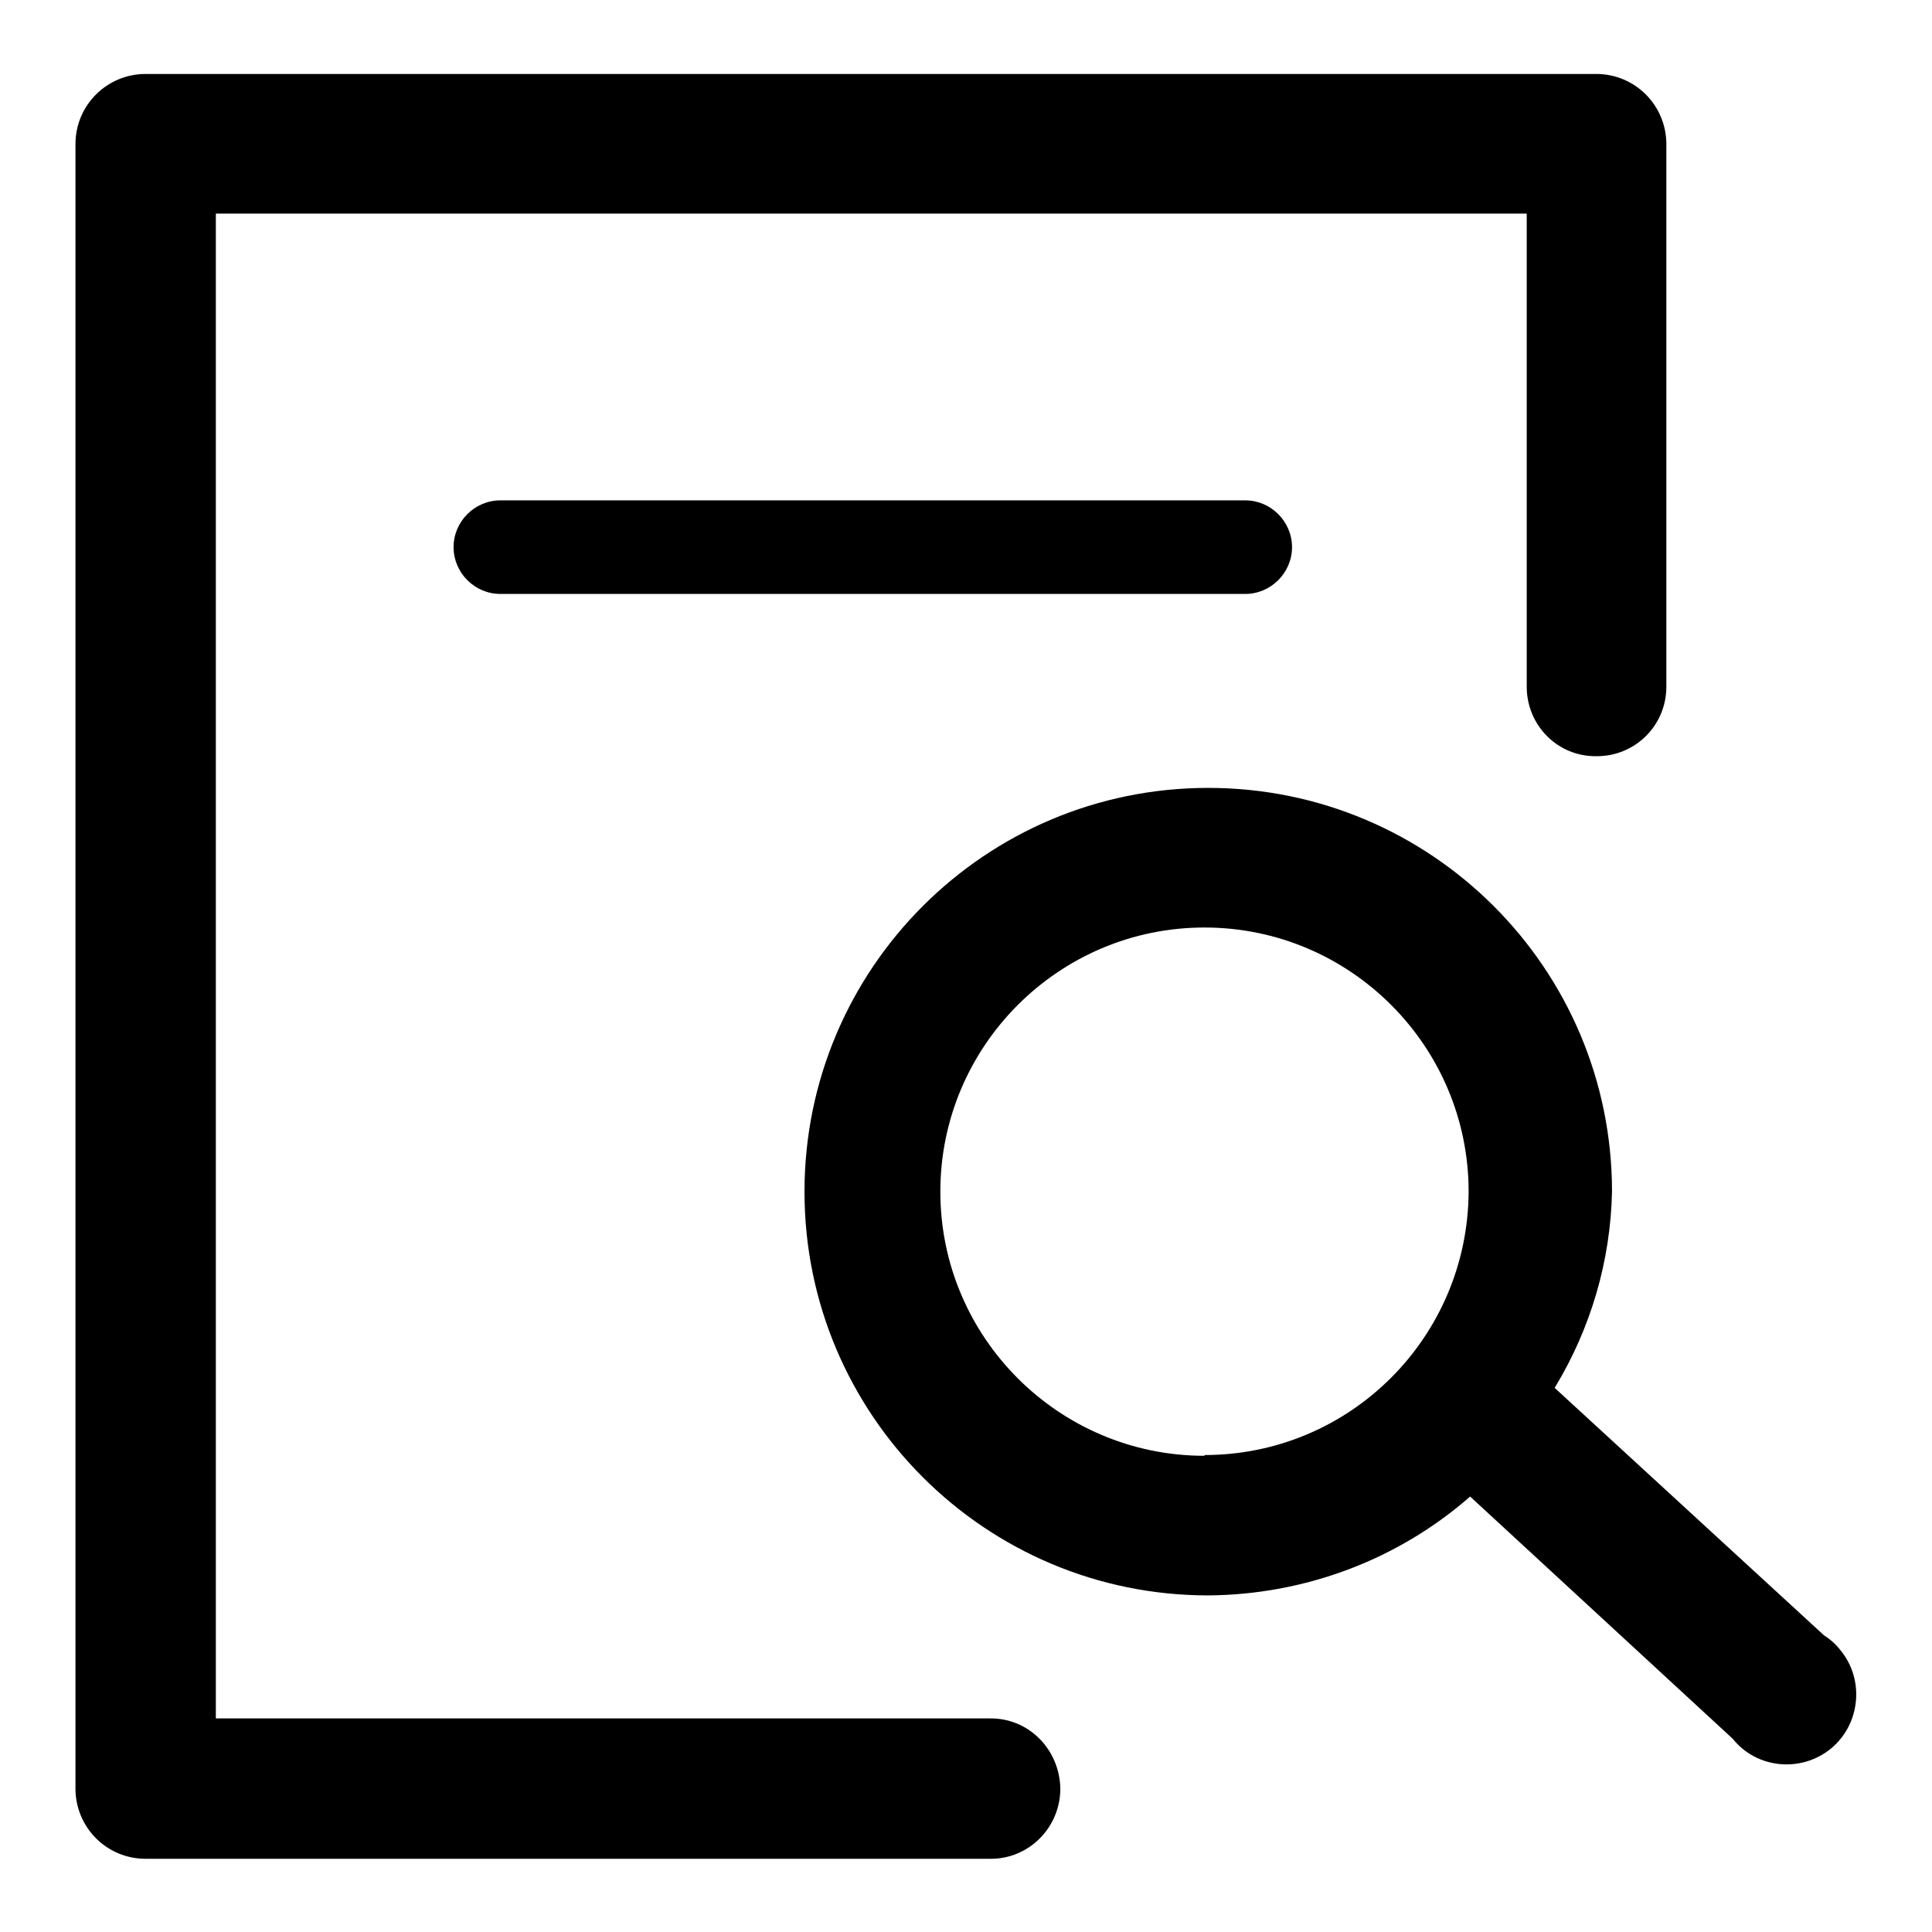
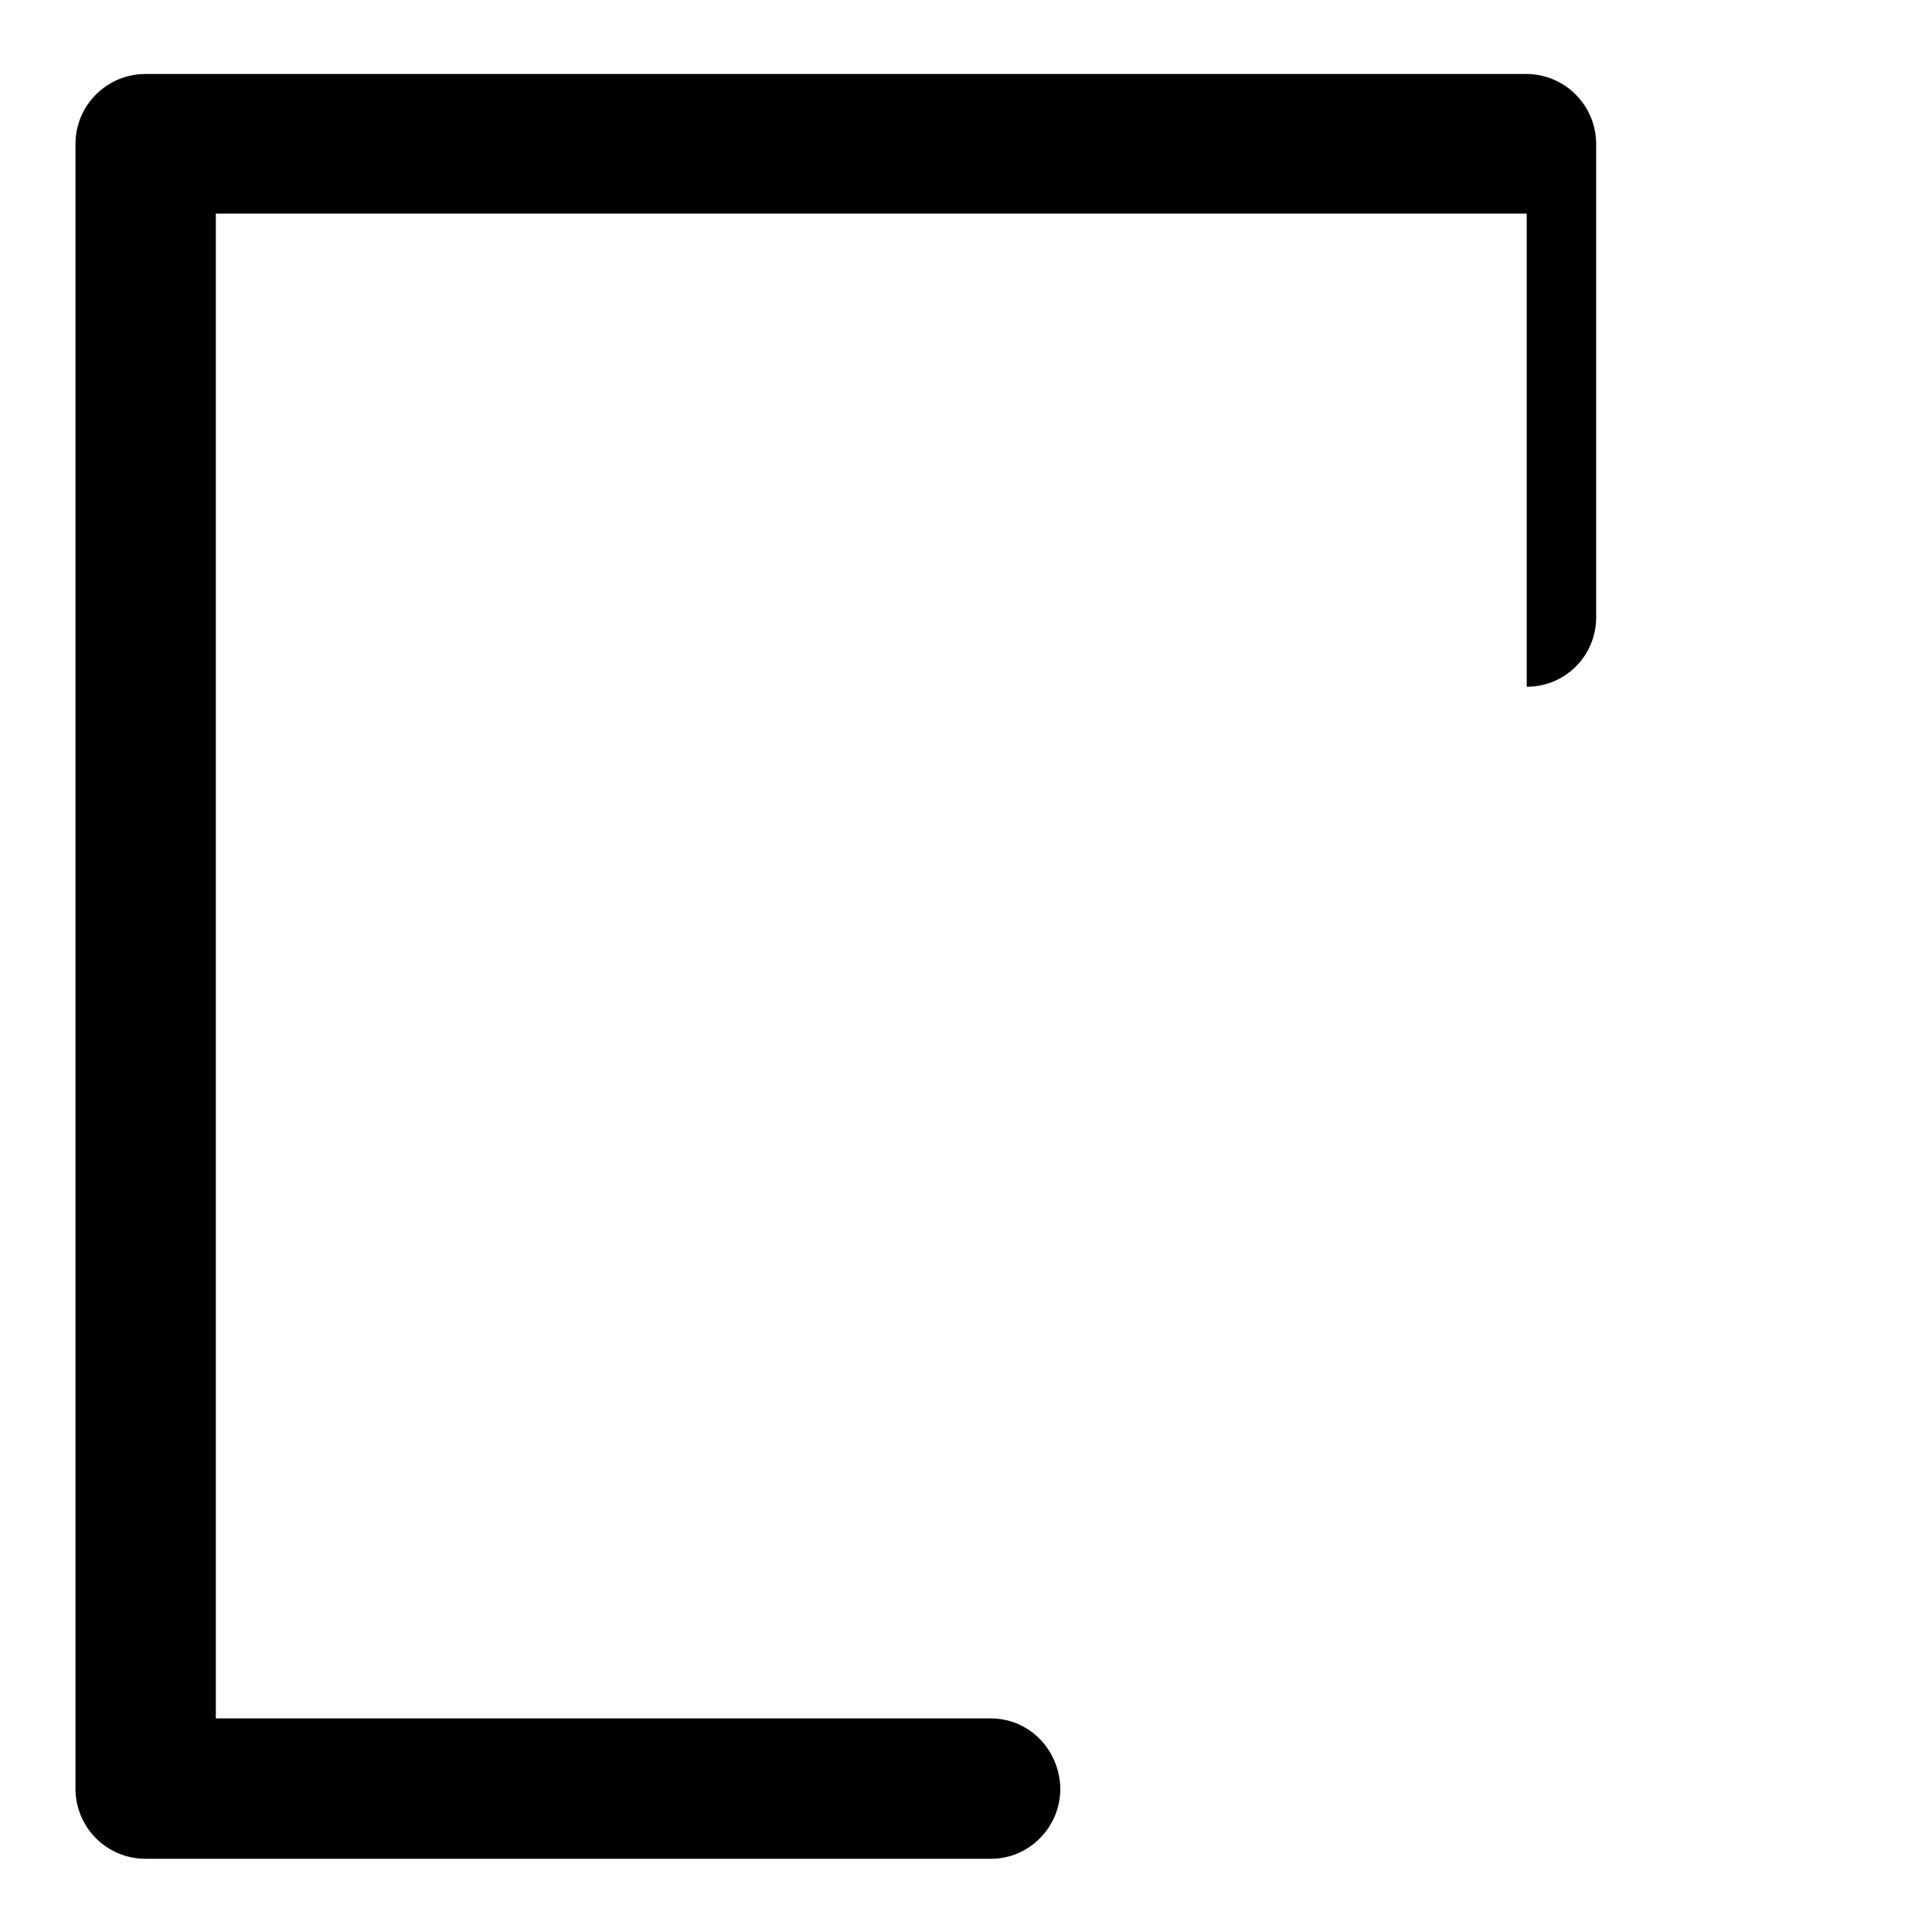
<svg xmlns="http://www.w3.org/2000/svg" version="1.1" x="0px" y="0px" viewBox="0 0 256 256" enable-background="new 0 0 256 256" xml:space="preserve">
  <g>
-     <path fill="#000000" d="M131.1,227.7H28.6V28.3h173.7V91c0,5.1,4.1,9.3,9.3,9.2c5.1,0,9.2-4.1,9.2-9.2V19.1c0-5.1-4.1-9.3-9.3-9.3 l0,0H19.3c-5.1,0-9.3,4.1-9.3,9.3v217.9c0,5.1,4.1,9.3,9.3,9.3l0,0h112c5.1,0,9.2-4.2,9.2-9.3C140.4,231.8,136.3,227.6,131.1,227.7 L131.1,227.7z" />
-     <path fill="#000000" d="M66.3,66.3c-3.4,0-6.2,2.8-6.2,6.2s2.8,6.2,6.2,6.2h98.7c3.4,0,6.2-2.8,6.2-6.2s-2.8-6.2-6.2-6.2l0,0H66.3z  M241.7,216.7L206,183.9c4.8-7.9,7.4-16.8,7.6-26c0-29.6-24-53.5-53.5-53.5c-29.6,0-53.5,24-53.5,53.5c0,29.6,24,53.5,53.5,53.5 c12.8-0.1,25.1-4.7,34.7-13.1l34.8,32.1c3.2,4,9.1,4.5,13,1.3s4.5-9.1,1.3-13C243.3,217.9,242.5,217.2,241.7,216.7L241.7,216.7z  M159.6,192.9c-19.3,0-35-15.7-35-35c0-19.3,15.7-35,35-35s35,15.7,35,35c-0.1,19.3-15.7,34.9-35,34.9V192.9z" />
+     <path fill="#000000" d="M131.1,227.7H28.6V28.3h173.7V91c5.1,0,9.2-4.1,9.2-9.2V19.1c0-5.1-4.1-9.3-9.3-9.3 l0,0H19.3c-5.1,0-9.3,4.1-9.3,9.3v217.9c0,5.1,4.1,9.3,9.3,9.3l0,0h112c5.1,0,9.2-4.2,9.2-9.3C140.4,231.8,136.3,227.6,131.1,227.7 L131.1,227.7z" />
  </g>
</svg>